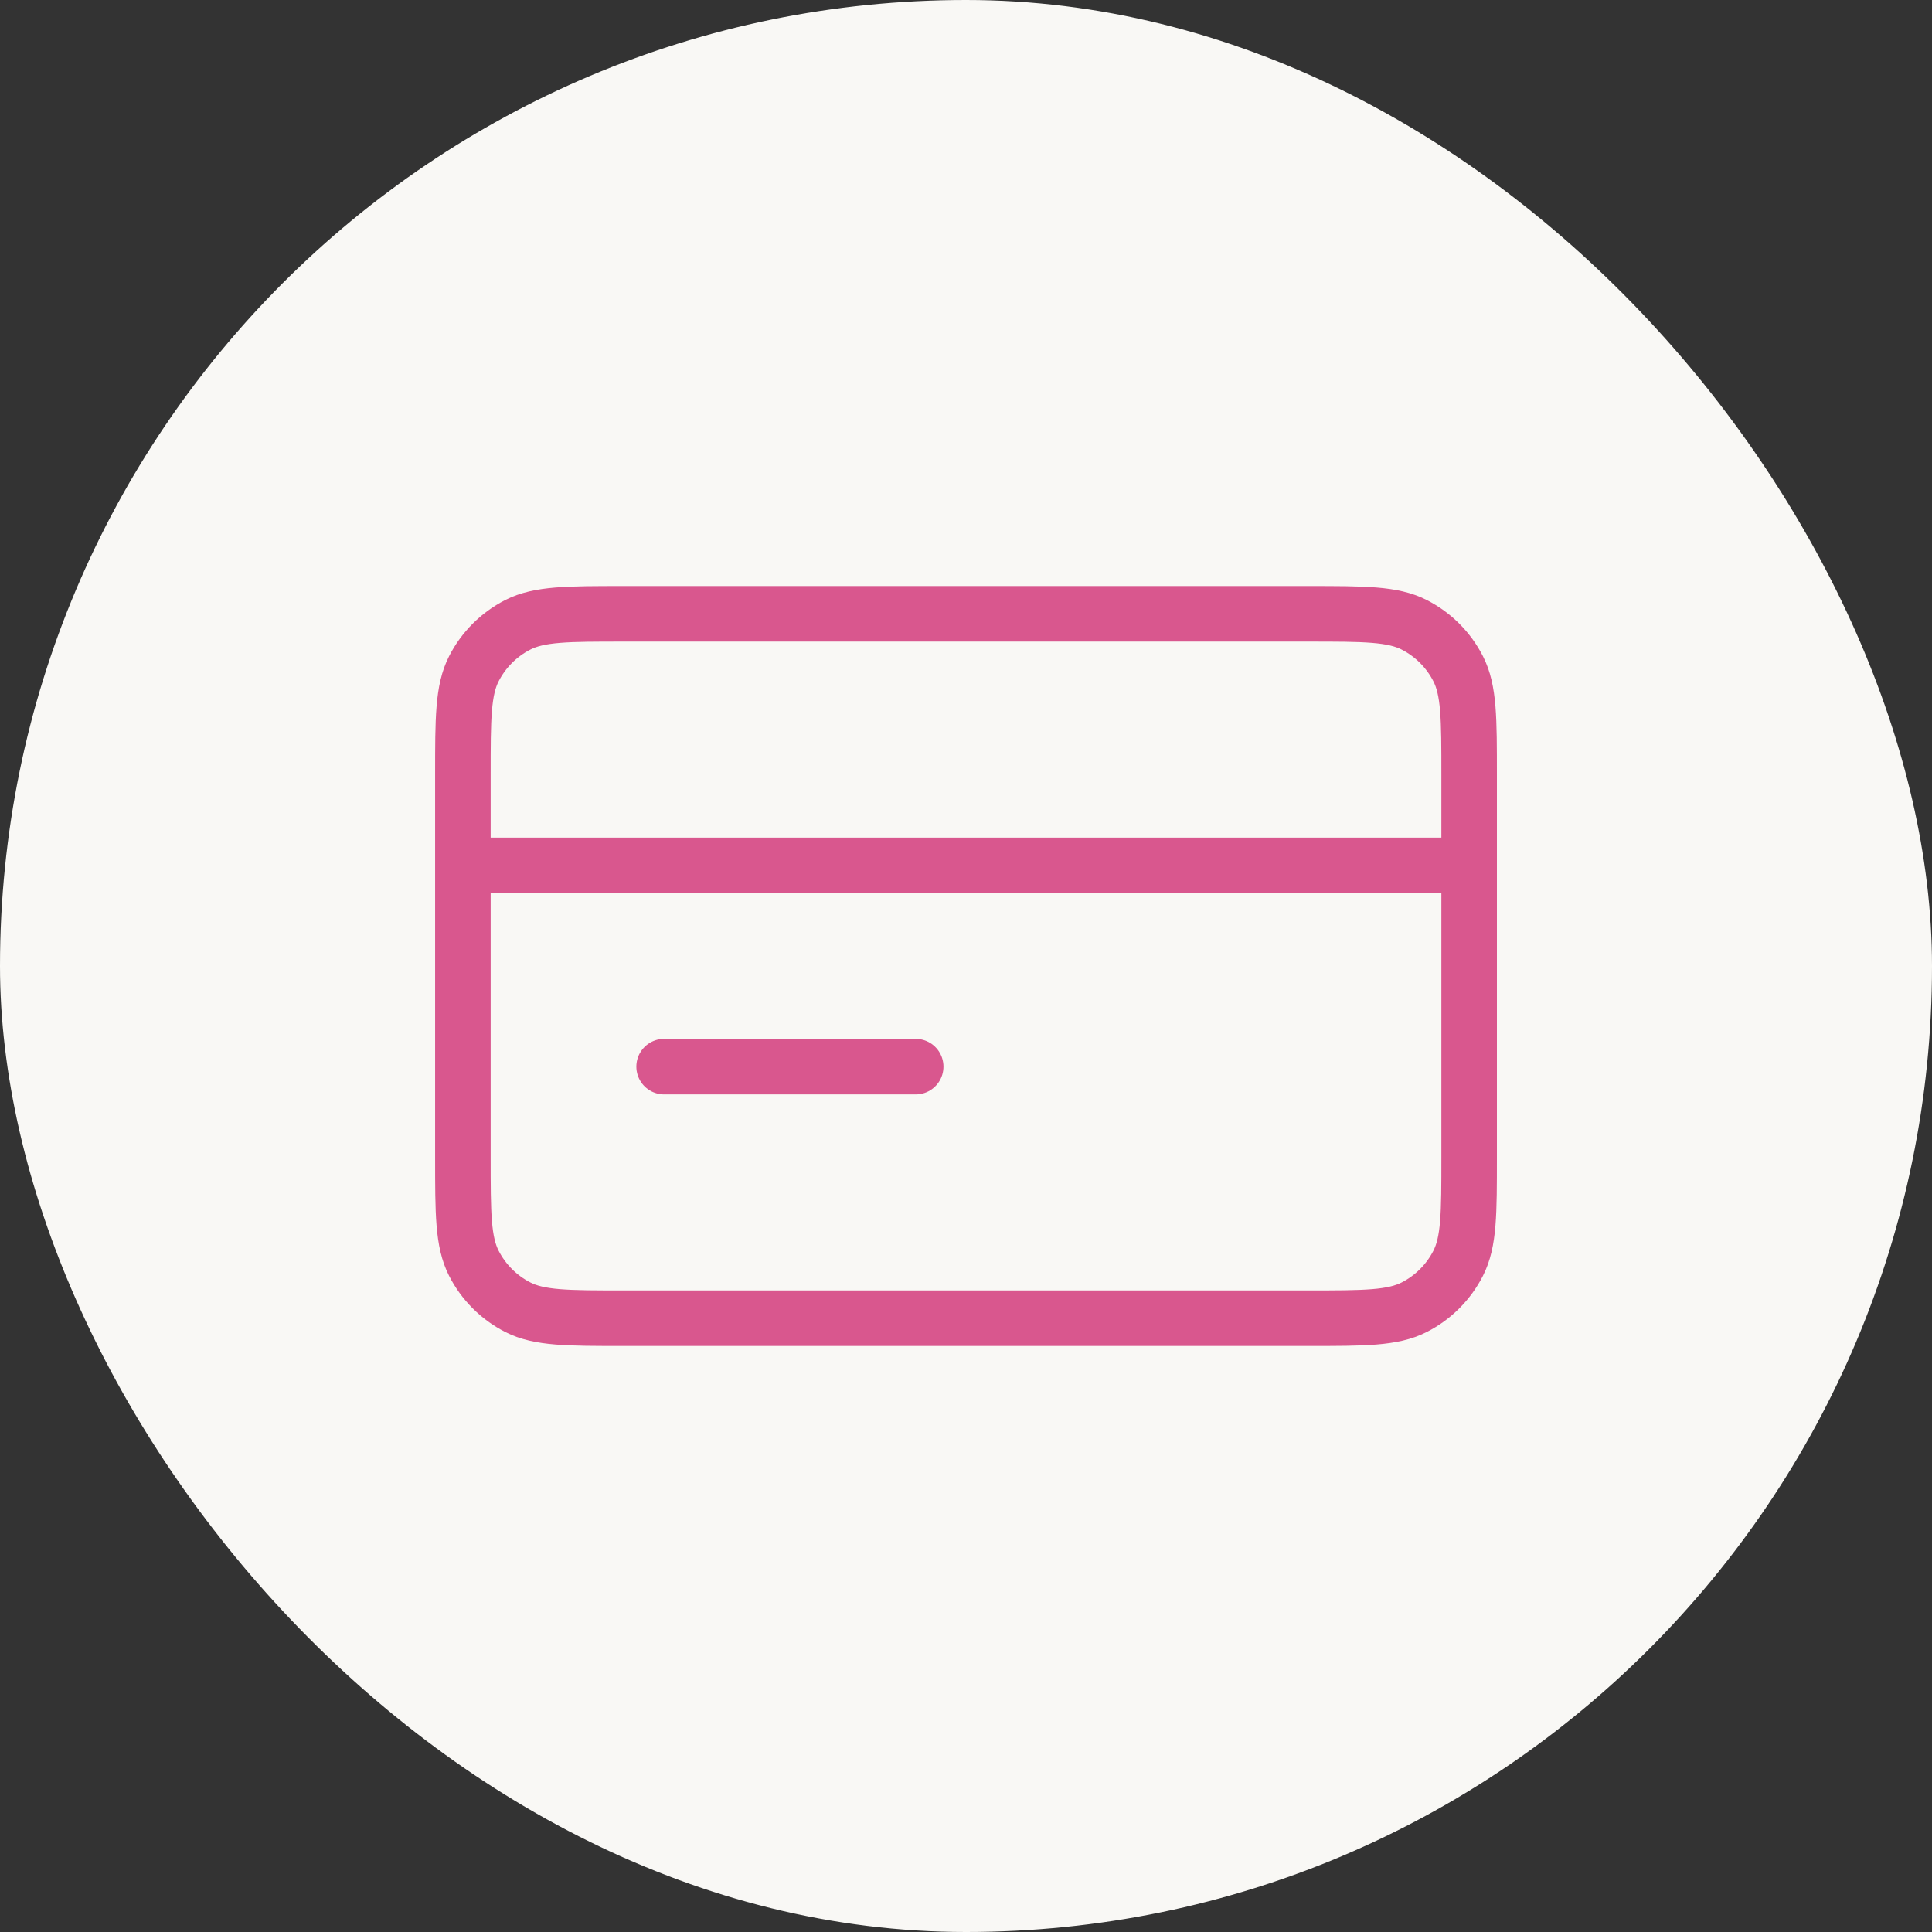
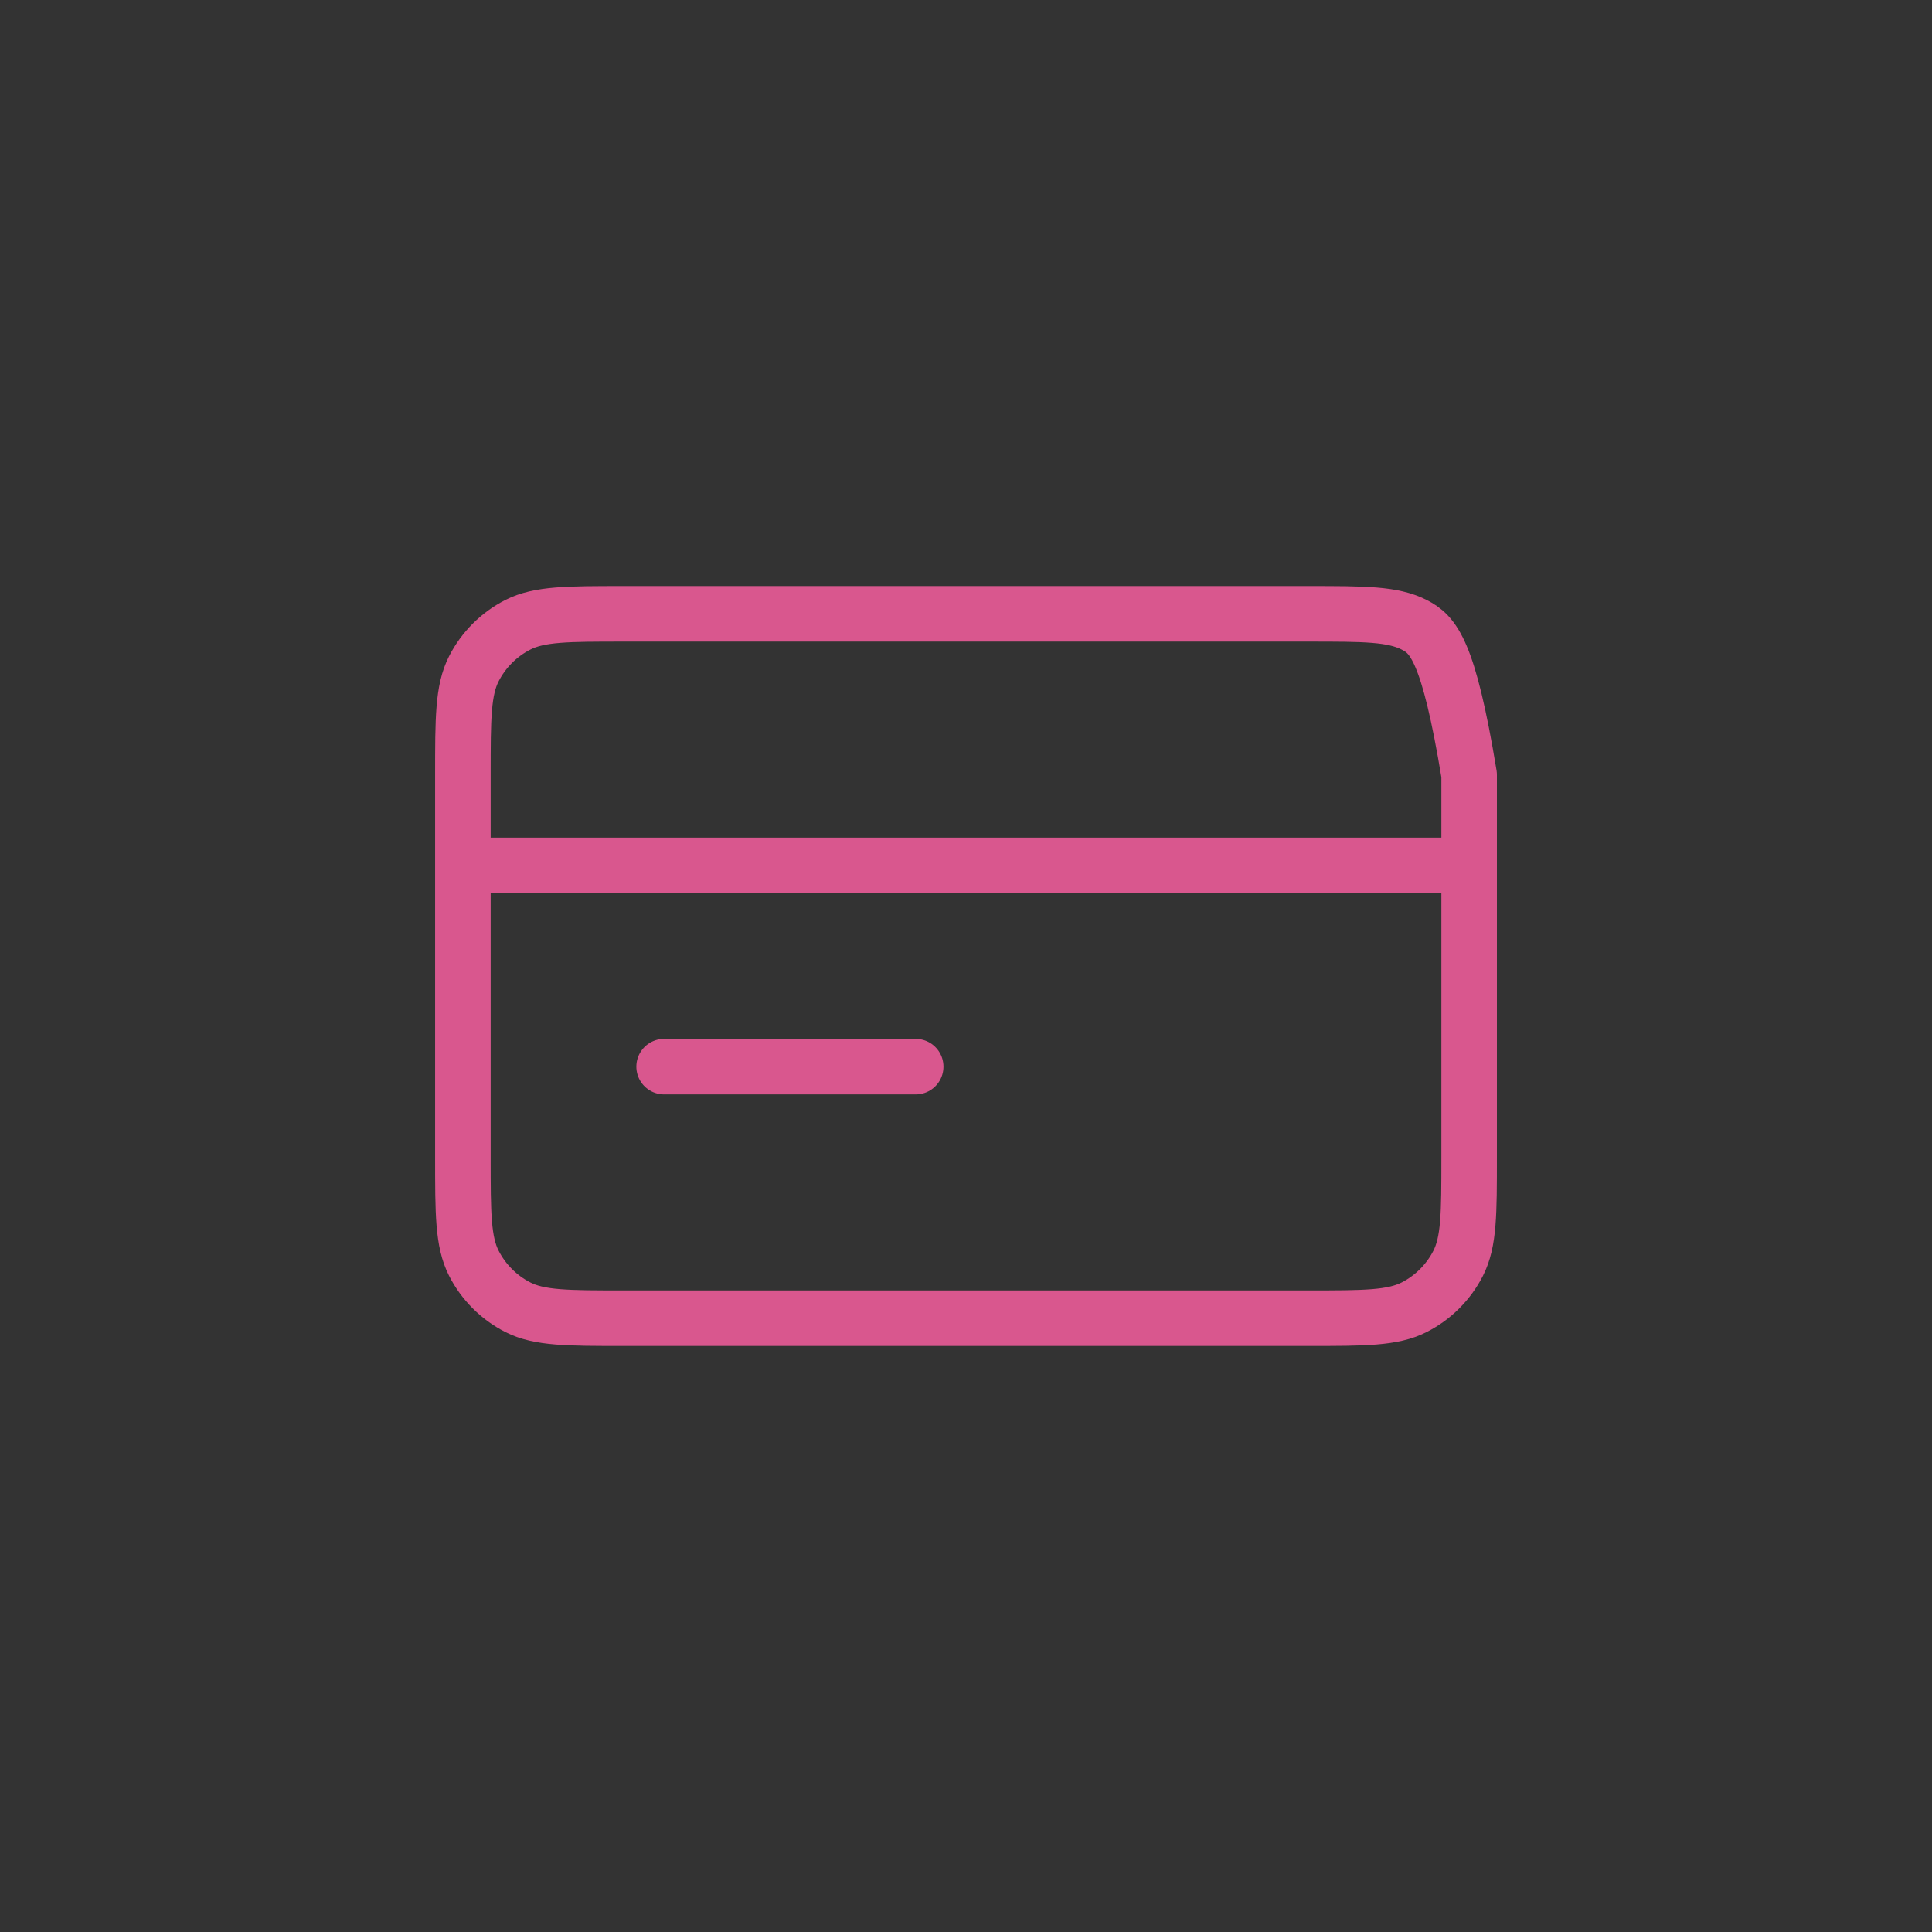
<svg xmlns="http://www.w3.org/2000/svg" width="80" height="80" viewBox="0 0 80 80" fill="none">
  <rect x="0" y="0" width="80" height="80" fill="#333333" stroke="none" />
-   <rect width="80" height="80" rx="40" fill="#F9F8F5" />
-   <path d="M60.834 35.834H19.167M37.917 44.167H27.5M19.167 32.084L19.167 47.917C19.167 50.251 19.167 51.417 19.621 52.309C20.021 53.093 20.658 53.73 21.442 54.13C22.333 54.584 23.5 54.584 25.834 54.584L54.167 54.584C56.501 54.584 57.667 54.584 58.559 54.13C59.343 53.73 59.98 53.093 60.38 52.309C60.834 51.417 60.834 50.251 60.834 47.917V32.084C60.834 29.75 60.834 28.583 60.38 27.692C59.98 26.908 59.343 26.271 58.559 25.871C57.667 25.417 56.501 25.417 54.167 25.417L25.834 25.417C23.5 25.417 22.333 25.417 21.442 25.871C20.658 26.271 20.021 26.908 19.621 27.692C19.167 28.583 19.167 29.75 19.167 32.084Z" stroke="#D9578E" stroke-width="2.3" stroke-linecap="round" stroke-linejoin="round" />
+   <path d="M60.834 35.834H19.167M37.917 44.167H27.5M19.167 32.084L19.167 47.917C19.167 50.251 19.167 51.417 19.621 52.309C20.021 53.093 20.658 53.73 21.442 54.13C22.333 54.584 23.5 54.584 25.834 54.584L54.167 54.584C56.501 54.584 57.667 54.584 58.559 54.13C59.343 53.73 59.98 53.093 60.38 52.309C60.834 51.417 60.834 50.251 60.834 47.917V32.084C59.98 26.908 59.343 26.271 58.559 25.871C57.667 25.417 56.501 25.417 54.167 25.417L25.834 25.417C23.5 25.417 22.333 25.417 21.442 25.871C20.658 26.271 20.021 26.908 19.621 27.692C19.167 28.583 19.167 29.75 19.167 32.084Z" stroke="#D9578E" stroke-width="2.3" stroke-linecap="round" stroke-linejoin="round" />
</svg>